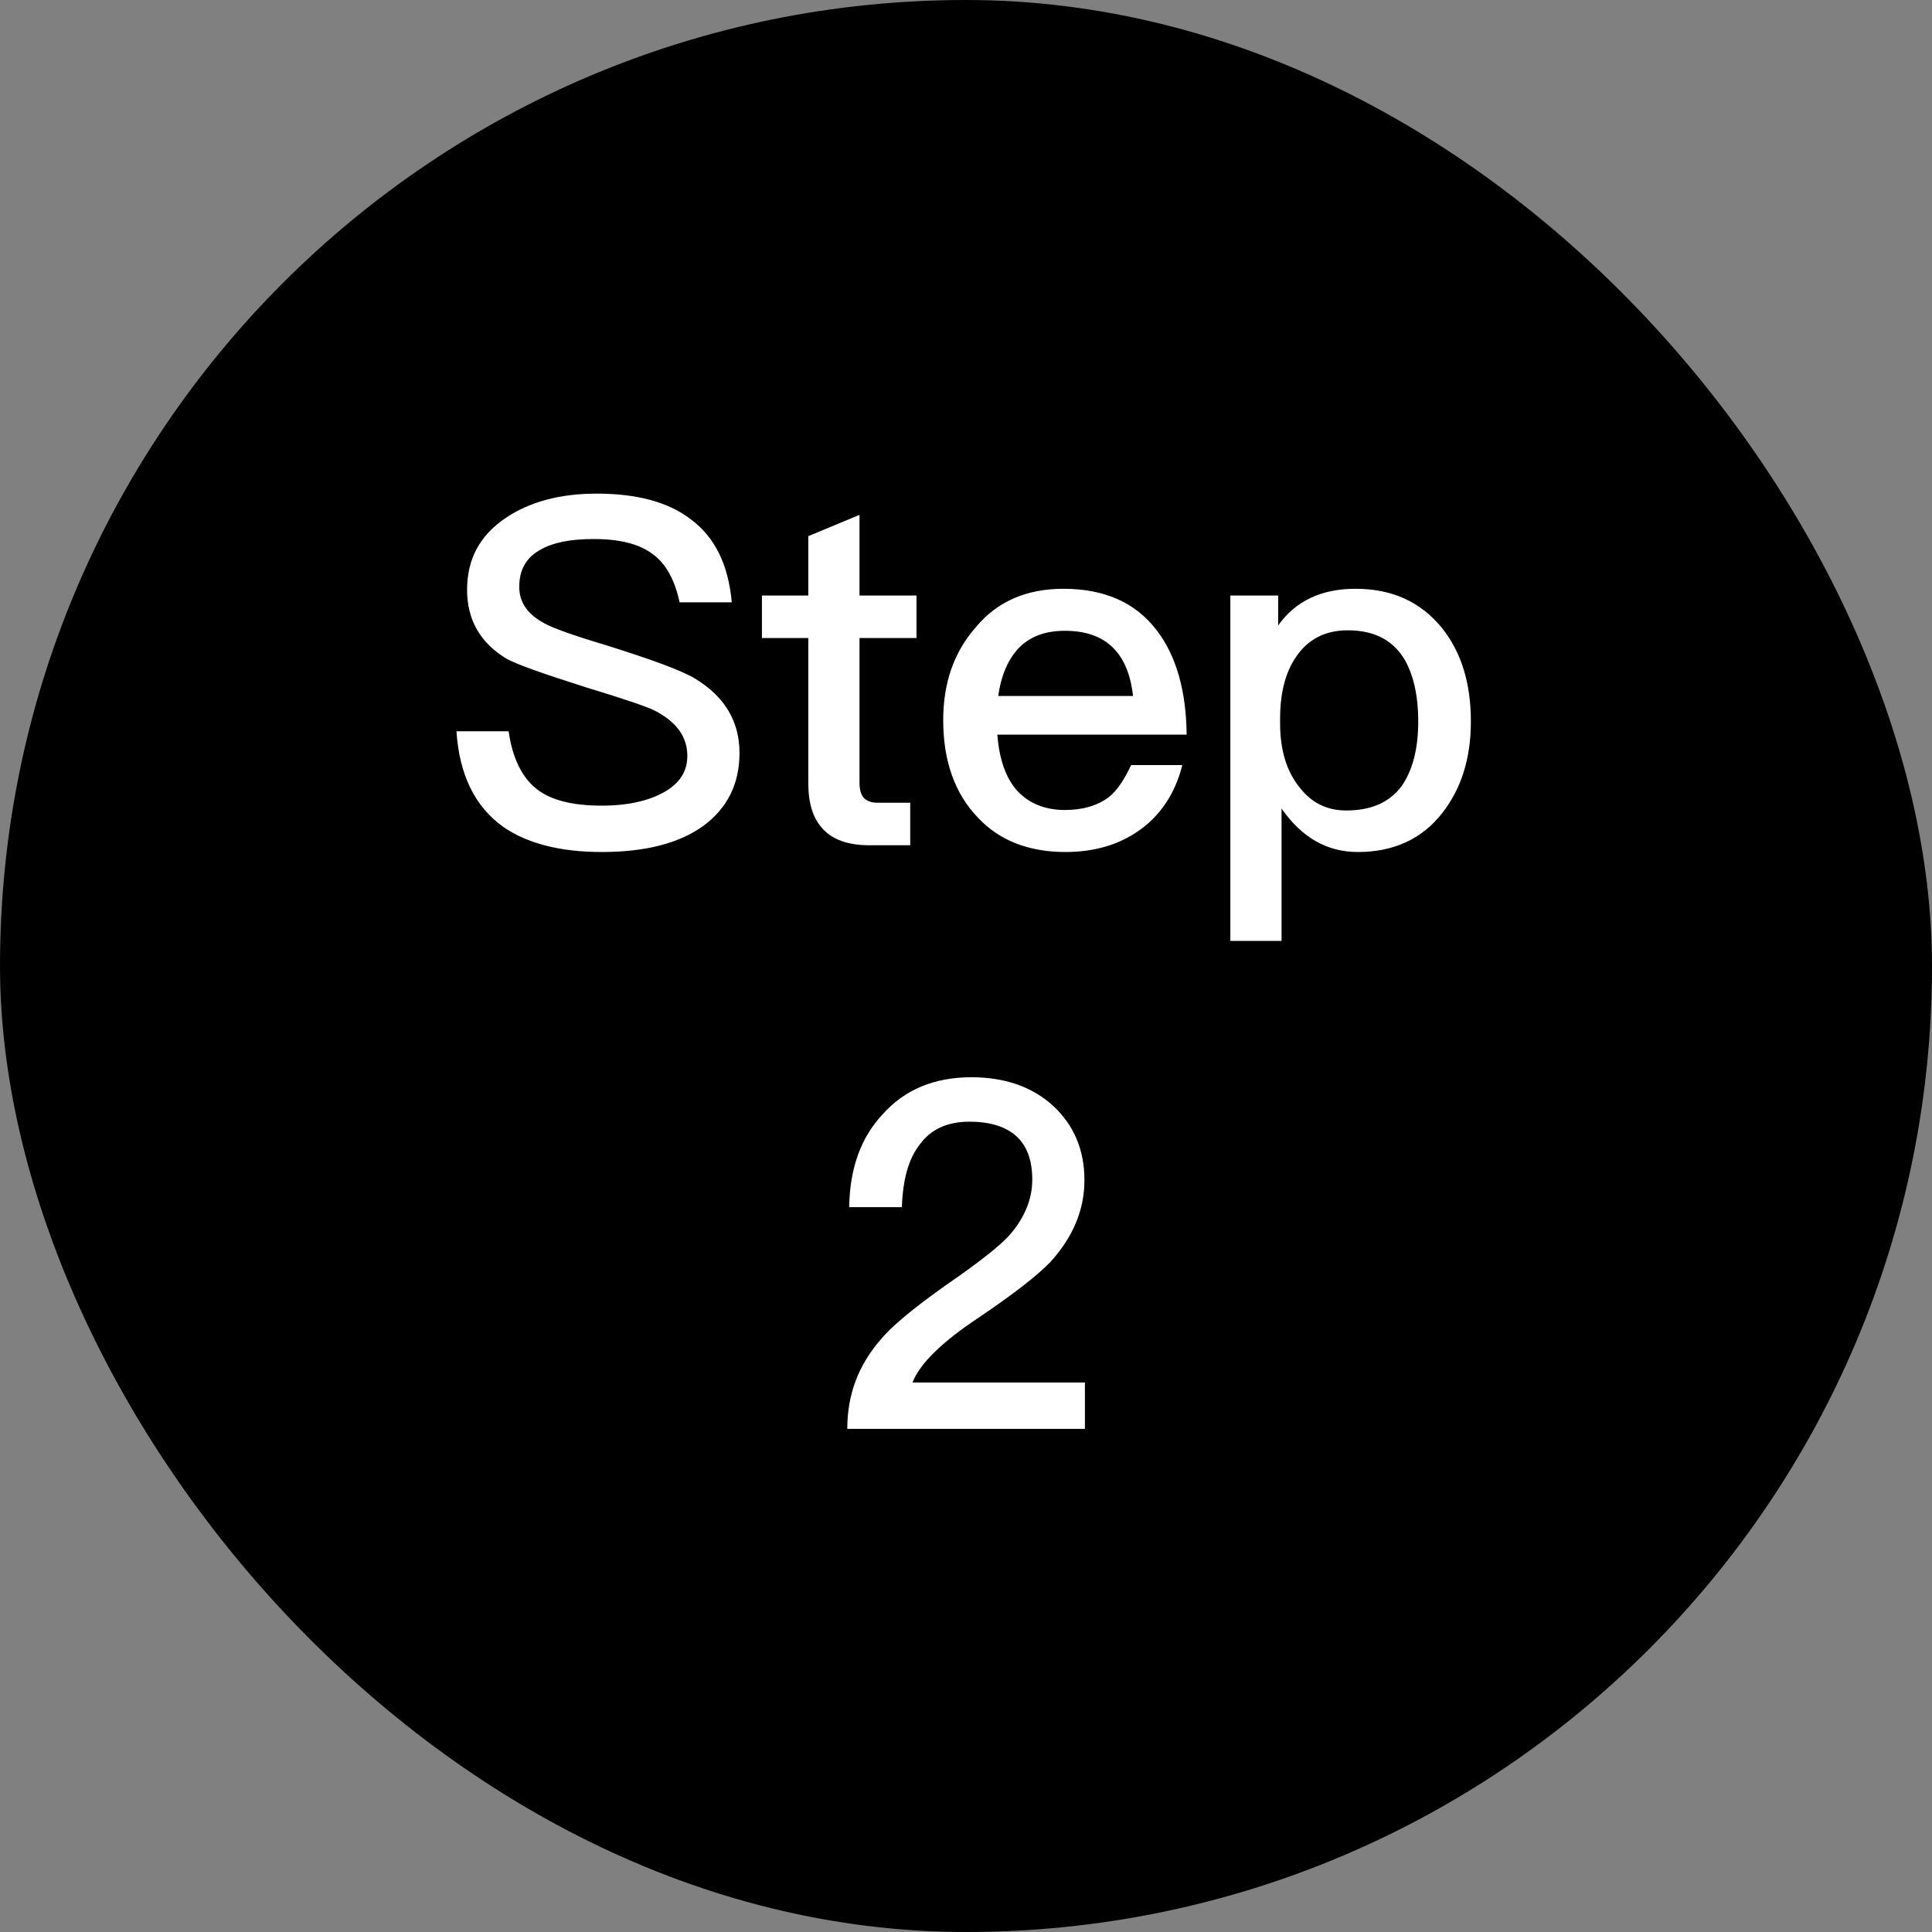
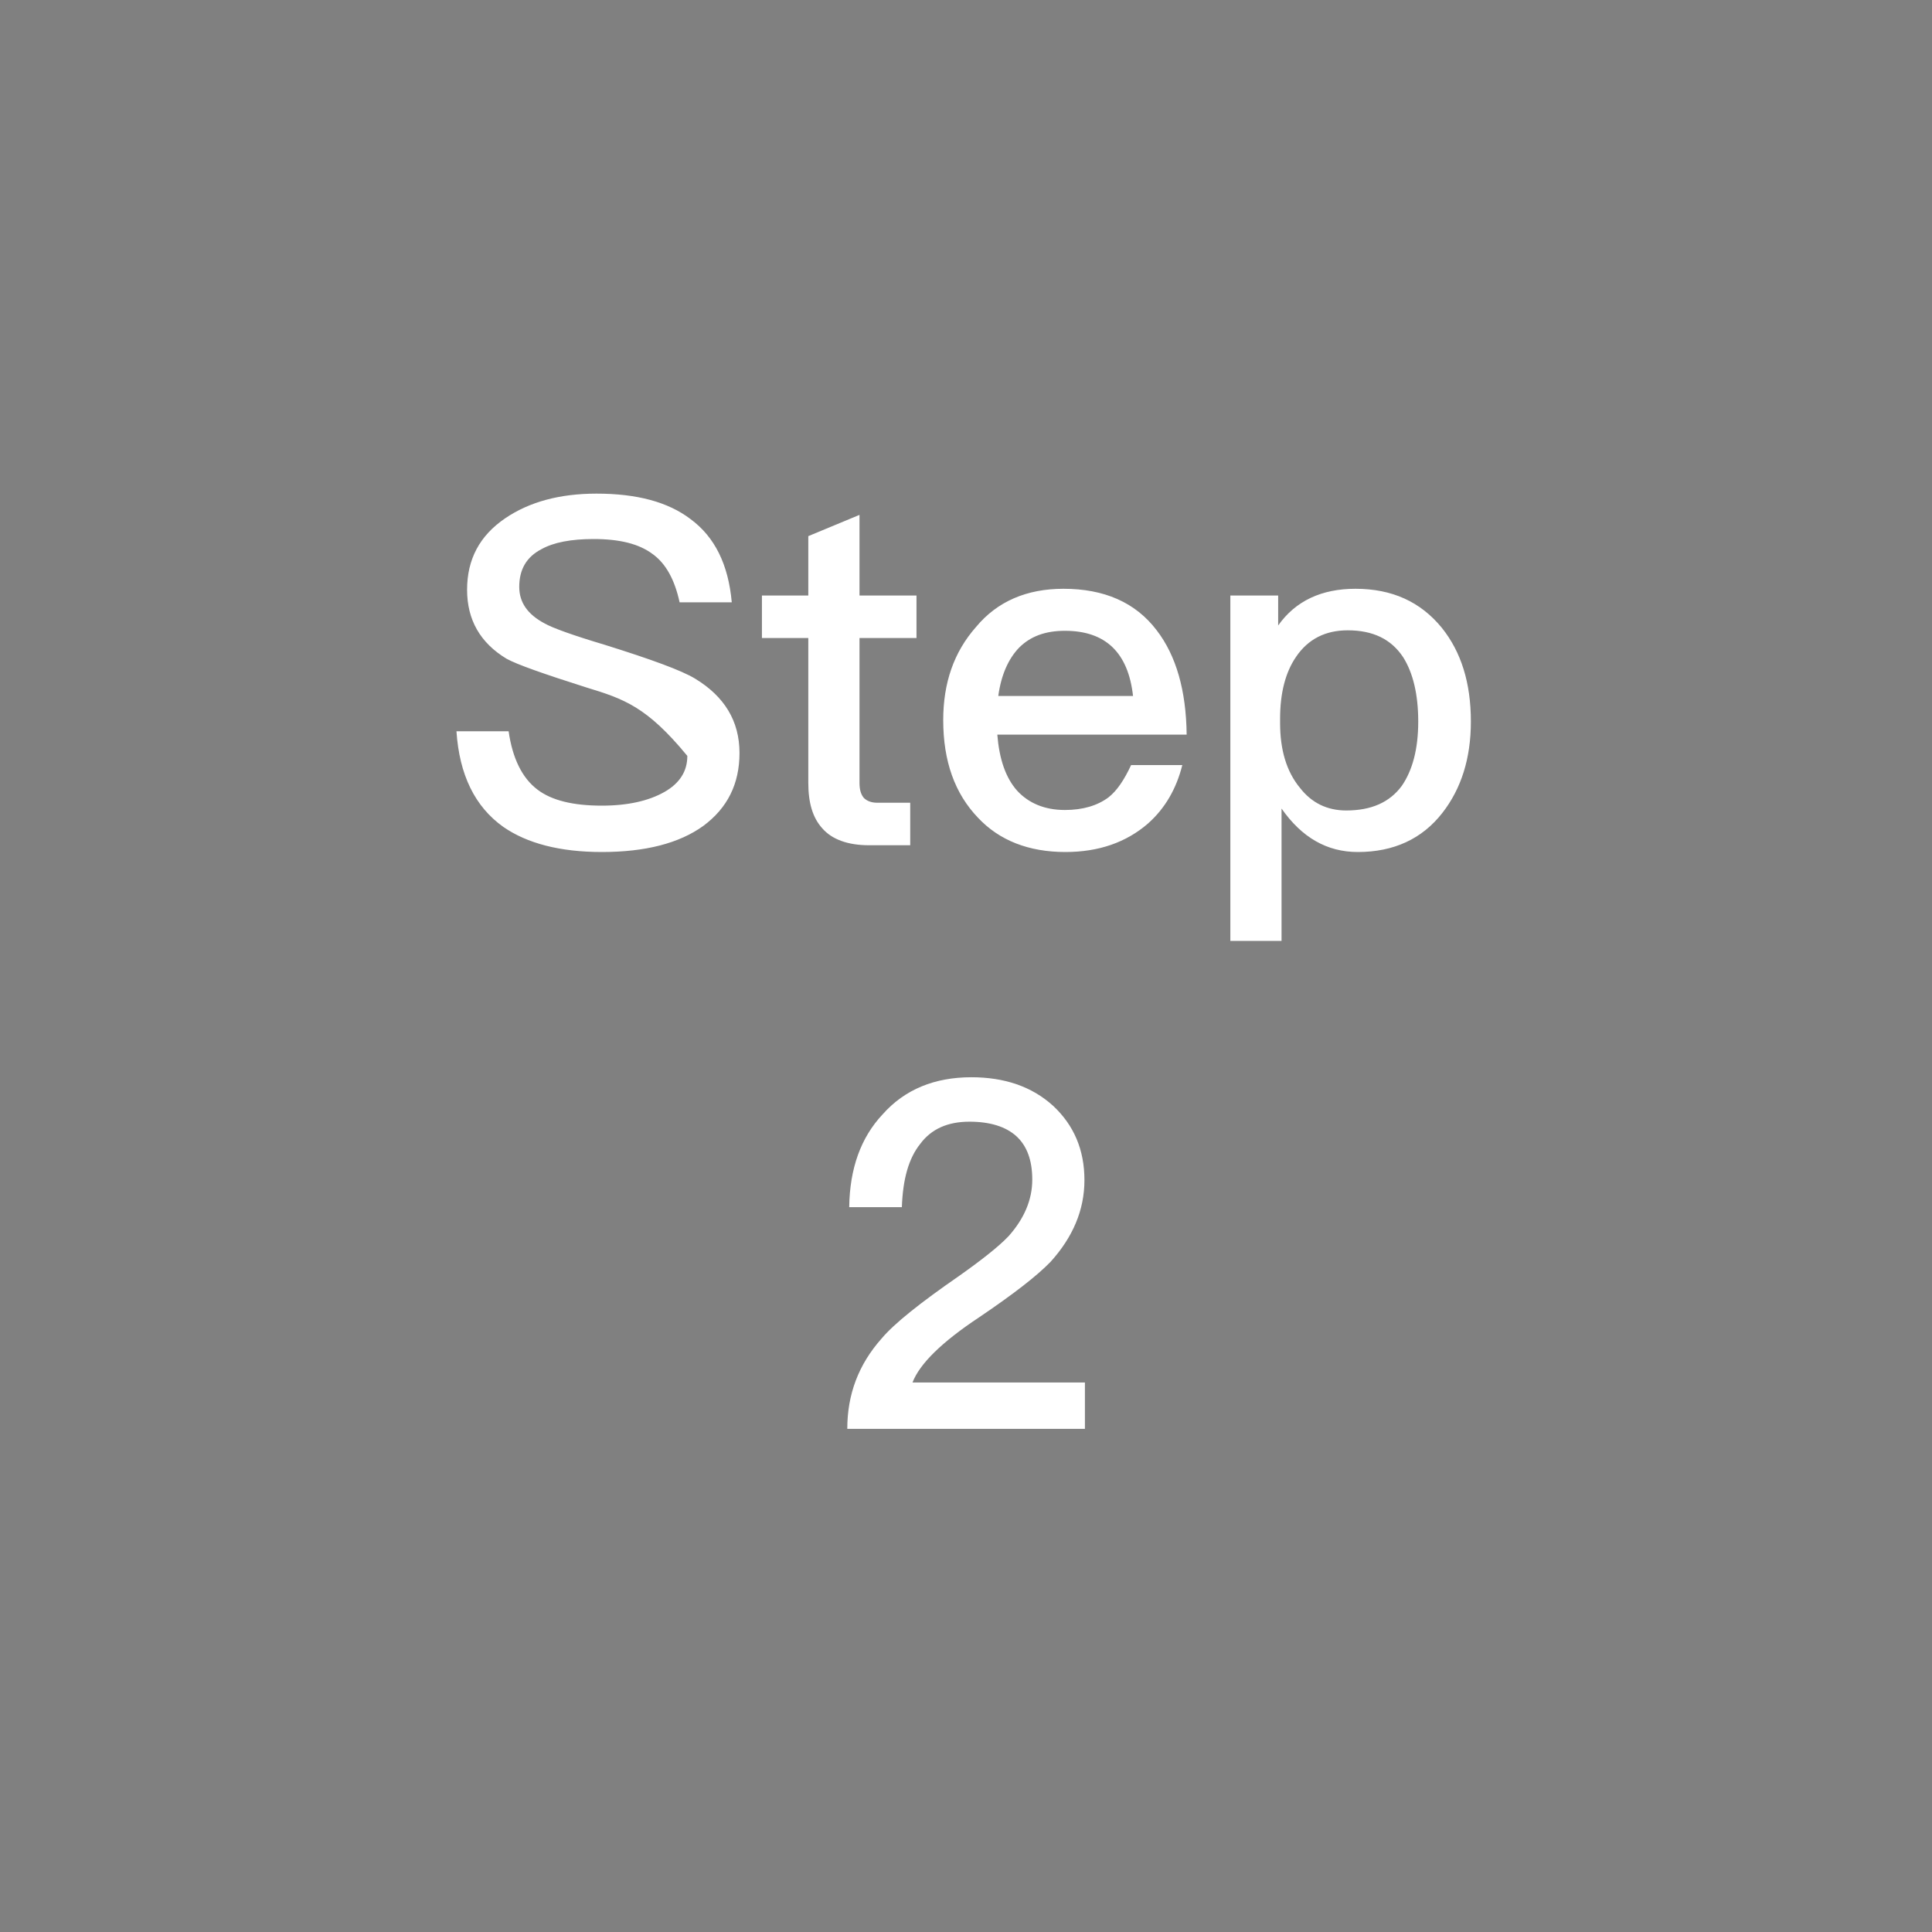
<svg xmlns="http://www.w3.org/2000/svg" width="96" height="96" viewBox="0 0 96 96" fill="none">
  <rect x="0" y="0" width="96" height="96" fill="#808080" stroke="none" />
-   <rect width="96" height="96" rx="48" fill="black" />
-   <path d="M29.641 24.528C31.633 24.528 33.193 24.936 34.321 25.8C35.521 26.688 36.193 28.056 36.361 29.928H33.769C33.529 28.824 33.097 28.008 32.425 27.528C31.753 27.024 30.793 26.784 29.497 26.784C28.369 26.784 27.505 26.952 26.905 27.288C26.161 27.672 25.801 28.296 25.801 29.16C25.801 29.928 26.209 30.528 27.073 30.984C27.457 31.2 28.441 31.56 30.049 32.04C32.353 32.76 33.865 33.312 34.537 33.72C36.001 34.608 36.745 35.832 36.745 37.416C36.745 38.952 36.145 40.152 34.945 41.04C33.745 41.904 32.065 42.336 29.905 42.336C27.817 42.336 26.185 41.904 25.009 41.088C23.593 40.08 22.825 38.496 22.681 36.336H25.273C25.465 37.68 25.945 38.664 26.713 39.24C27.409 39.768 28.465 40.032 29.905 40.032C31.201 40.032 32.233 39.792 33.001 39.36C33.769 38.928 34.153 38.328 34.153 37.56C34.153 36.6 33.601 35.856 32.521 35.304C32.137 35.112 31.009 34.728 29.113 34.152C27.001 33.48 25.705 33.024 25.177 32.736C23.857 31.944 23.209 30.792 23.209 29.304C23.209 27.792 23.833 26.616 25.105 25.752C26.305 24.936 27.817 24.528 29.641 24.528ZM42.708 25.584V29.592H45.54V31.704H42.708V38.904C42.708 39.24 42.78 39.48 42.924 39.648C43.068 39.792 43.284 39.888 43.596 39.888H45.228V42H43.188C42.132 42 41.34 41.712 40.86 41.16C40.38 40.632 40.164 39.888 40.164 38.904V31.704H37.86V29.592H40.164V26.64L42.708 25.584ZM52.844 29.256C54.86 29.256 56.42 29.928 57.476 31.32C58.436 32.568 58.94 34.296 58.964 36.504H49.556C49.652 37.704 49.964 38.64 50.54 39.288C51.116 39.912 51.908 40.248 52.916 40.248C53.804 40.248 54.524 40.032 55.076 39.624C55.508 39.288 55.868 38.736 56.204 38.016H58.748C58.46 39.168 57.908 40.152 57.044 40.92C55.964 41.856 54.596 42.336 52.94 42.336C51.116 42.336 49.652 41.76 48.596 40.632C47.444 39.432 46.868 37.824 46.868 35.784C46.868 33.936 47.396 32.4 48.5 31.152C49.556 29.88 51.02 29.256 52.844 29.256ZM52.916 31.344C51.956 31.344 51.212 31.608 50.636 32.184C50.108 32.736 49.748 33.528 49.604 34.584H56.3C56.06 32.424 54.932 31.344 52.916 31.344ZM67.351 29.256C69.175 29.256 70.591 29.904 71.647 31.2C72.607 32.4 73.087 33.936 73.087 35.856C73.087 37.68 72.607 39.192 71.671 40.392C70.663 41.688 69.247 42.336 67.471 42.336C65.935 42.336 64.687 41.616 63.679 40.176V46.752H61.135V29.592H63.511V31.08C64.375 29.856 65.671 29.256 67.351 29.256ZM66.967 31.32C65.863 31.32 64.999 31.752 64.399 32.64C63.871 33.408 63.607 34.44 63.607 35.712V35.928C63.607 37.248 63.919 38.328 64.591 39.144C65.167 39.888 65.935 40.272 66.895 40.272C68.143 40.272 69.055 39.864 69.655 39.048C70.183 38.28 70.471 37.224 70.471 35.856C70.471 34.488 70.207 33.432 69.727 32.664C69.127 31.752 68.215 31.32 66.967 31.32ZM48.269 53.528C49.901 53.528 51.269 53.984 52.325 54.944C53.357 55.904 53.885 57.128 53.885 58.64C53.885 60.128 53.309 61.472 52.205 62.696C51.533 63.392 50.357 64.304 48.653 65.456C46.805 66.68 45.701 67.76 45.341 68.696H53.909V71H42.101C42.101 69.296 42.653 67.808 43.805 66.512C44.429 65.768 45.725 64.736 47.669 63.392C48.821 62.576 49.637 61.928 50.117 61.424C50.885 60.56 51.293 59.624 51.293 58.616C51.293 57.656 51.029 56.936 50.501 56.456C49.973 55.976 49.181 55.736 48.173 55.736C47.093 55.736 46.277 56.096 45.725 56.84C45.149 57.56 44.861 58.592 44.813 59.984H42.197C42.221 58.064 42.773 56.528 43.853 55.376C44.957 54.128 46.445 53.528 48.269 53.528Z" fill="white" />
+   <path d="M29.641 24.528C31.633 24.528 33.193 24.936 34.321 25.8C35.521 26.688 36.193 28.056 36.361 29.928H33.769C33.529 28.824 33.097 28.008 32.425 27.528C31.753 27.024 30.793 26.784 29.497 26.784C28.369 26.784 27.505 26.952 26.905 27.288C26.161 27.672 25.801 28.296 25.801 29.16C25.801 29.928 26.209 30.528 27.073 30.984C27.457 31.2 28.441 31.56 30.049 32.04C32.353 32.76 33.865 33.312 34.537 33.72C36.001 34.608 36.745 35.832 36.745 37.416C36.745 38.952 36.145 40.152 34.945 41.04C33.745 41.904 32.065 42.336 29.905 42.336C27.817 42.336 26.185 41.904 25.009 41.088C23.593 40.08 22.825 38.496 22.681 36.336H25.273C25.465 37.68 25.945 38.664 26.713 39.24C27.409 39.768 28.465 40.032 29.905 40.032C31.201 40.032 32.233 39.792 33.001 39.36C33.769 38.928 34.153 38.328 34.153 37.56C32.137 35.112 31.009 34.728 29.113 34.152C27.001 33.48 25.705 33.024 25.177 32.736C23.857 31.944 23.209 30.792 23.209 29.304C23.209 27.792 23.833 26.616 25.105 25.752C26.305 24.936 27.817 24.528 29.641 24.528ZM42.708 25.584V29.592H45.54V31.704H42.708V38.904C42.708 39.24 42.78 39.48 42.924 39.648C43.068 39.792 43.284 39.888 43.596 39.888H45.228V42H43.188C42.132 42 41.34 41.712 40.86 41.16C40.38 40.632 40.164 39.888 40.164 38.904V31.704H37.86V29.592H40.164V26.64L42.708 25.584ZM52.844 29.256C54.86 29.256 56.42 29.928 57.476 31.32C58.436 32.568 58.94 34.296 58.964 36.504H49.556C49.652 37.704 49.964 38.64 50.54 39.288C51.116 39.912 51.908 40.248 52.916 40.248C53.804 40.248 54.524 40.032 55.076 39.624C55.508 39.288 55.868 38.736 56.204 38.016H58.748C58.46 39.168 57.908 40.152 57.044 40.92C55.964 41.856 54.596 42.336 52.94 42.336C51.116 42.336 49.652 41.76 48.596 40.632C47.444 39.432 46.868 37.824 46.868 35.784C46.868 33.936 47.396 32.4 48.5 31.152C49.556 29.88 51.02 29.256 52.844 29.256ZM52.916 31.344C51.956 31.344 51.212 31.608 50.636 32.184C50.108 32.736 49.748 33.528 49.604 34.584H56.3C56.06 32.424 54.932 31.344 52.916 31.344ZM67.351 29.256C69.175 29.256 70.591 29.904 71.647 31.2C72.607 32.4 73.087 33.936 73.087 35.856C73.087 37.68 72.607 39.192 71.671 40.392C70.663 41.688 69.247 42.336 67.471 42.336C65.935 42.336 64.687 41.616 63.679 40.176V46.752H61.135V29.592H63.511V31.08C64.375 29.856 65.671 29.256 67.351 29.256ZM66.967 31.32C65.863 31.32 64.999 31.752 64.399 32.64C63.871 33.408 63.607 34.44 63.607 35.712V35.928C63.607 37.248 63.919 38.328 64.591 39.144C65.167 39.888 65.935 40.272 66.895 40.272C68.143 40.272 69.055 39.864 69.655 39.048C70.183 38.28 70.471 37.224 70.471 35.856C70.471 34.488 70.207 33.432 69.727 32.664C69.127 31.752 68.215 31.32 66.967 31.32ZM48.269 53.528C49.901 53.528 51.269 53.984 52.325 54.944C53.357 55.904 53.885 57.128 53.885 58.64C53.885 60.128 53.309 61.472 52.205 62.696C51.533 63.392 50.357 64.304 48.653 65.456C46.805 66.68 45.701 67.76 45.341 68.696H53.909V71H42.101C42.101 69.296 42.653 67.808 43.805 66.512C44.429 65.768 45.725 64.736 47.669 63.392C48.821 62.576 49.637 61.928 50.117 61.424C50.885 60.56 51.293 59.624 51.293 58.616C51.293 57.656 51.029 56.936 50.501 56.456C49.973 55.976 49.181 55.736 48.173 55.736C47.093 55.736 46.277 56.096 45.725 56.84C45.149 57.56 44.861 58.592 44.813 59.984H42.197C42.221 58.064 42.773 56.528 43.853 55.376C44.957 54.128 46.445 53.528 48.269 53.528Z" fill="white" />
</svg>